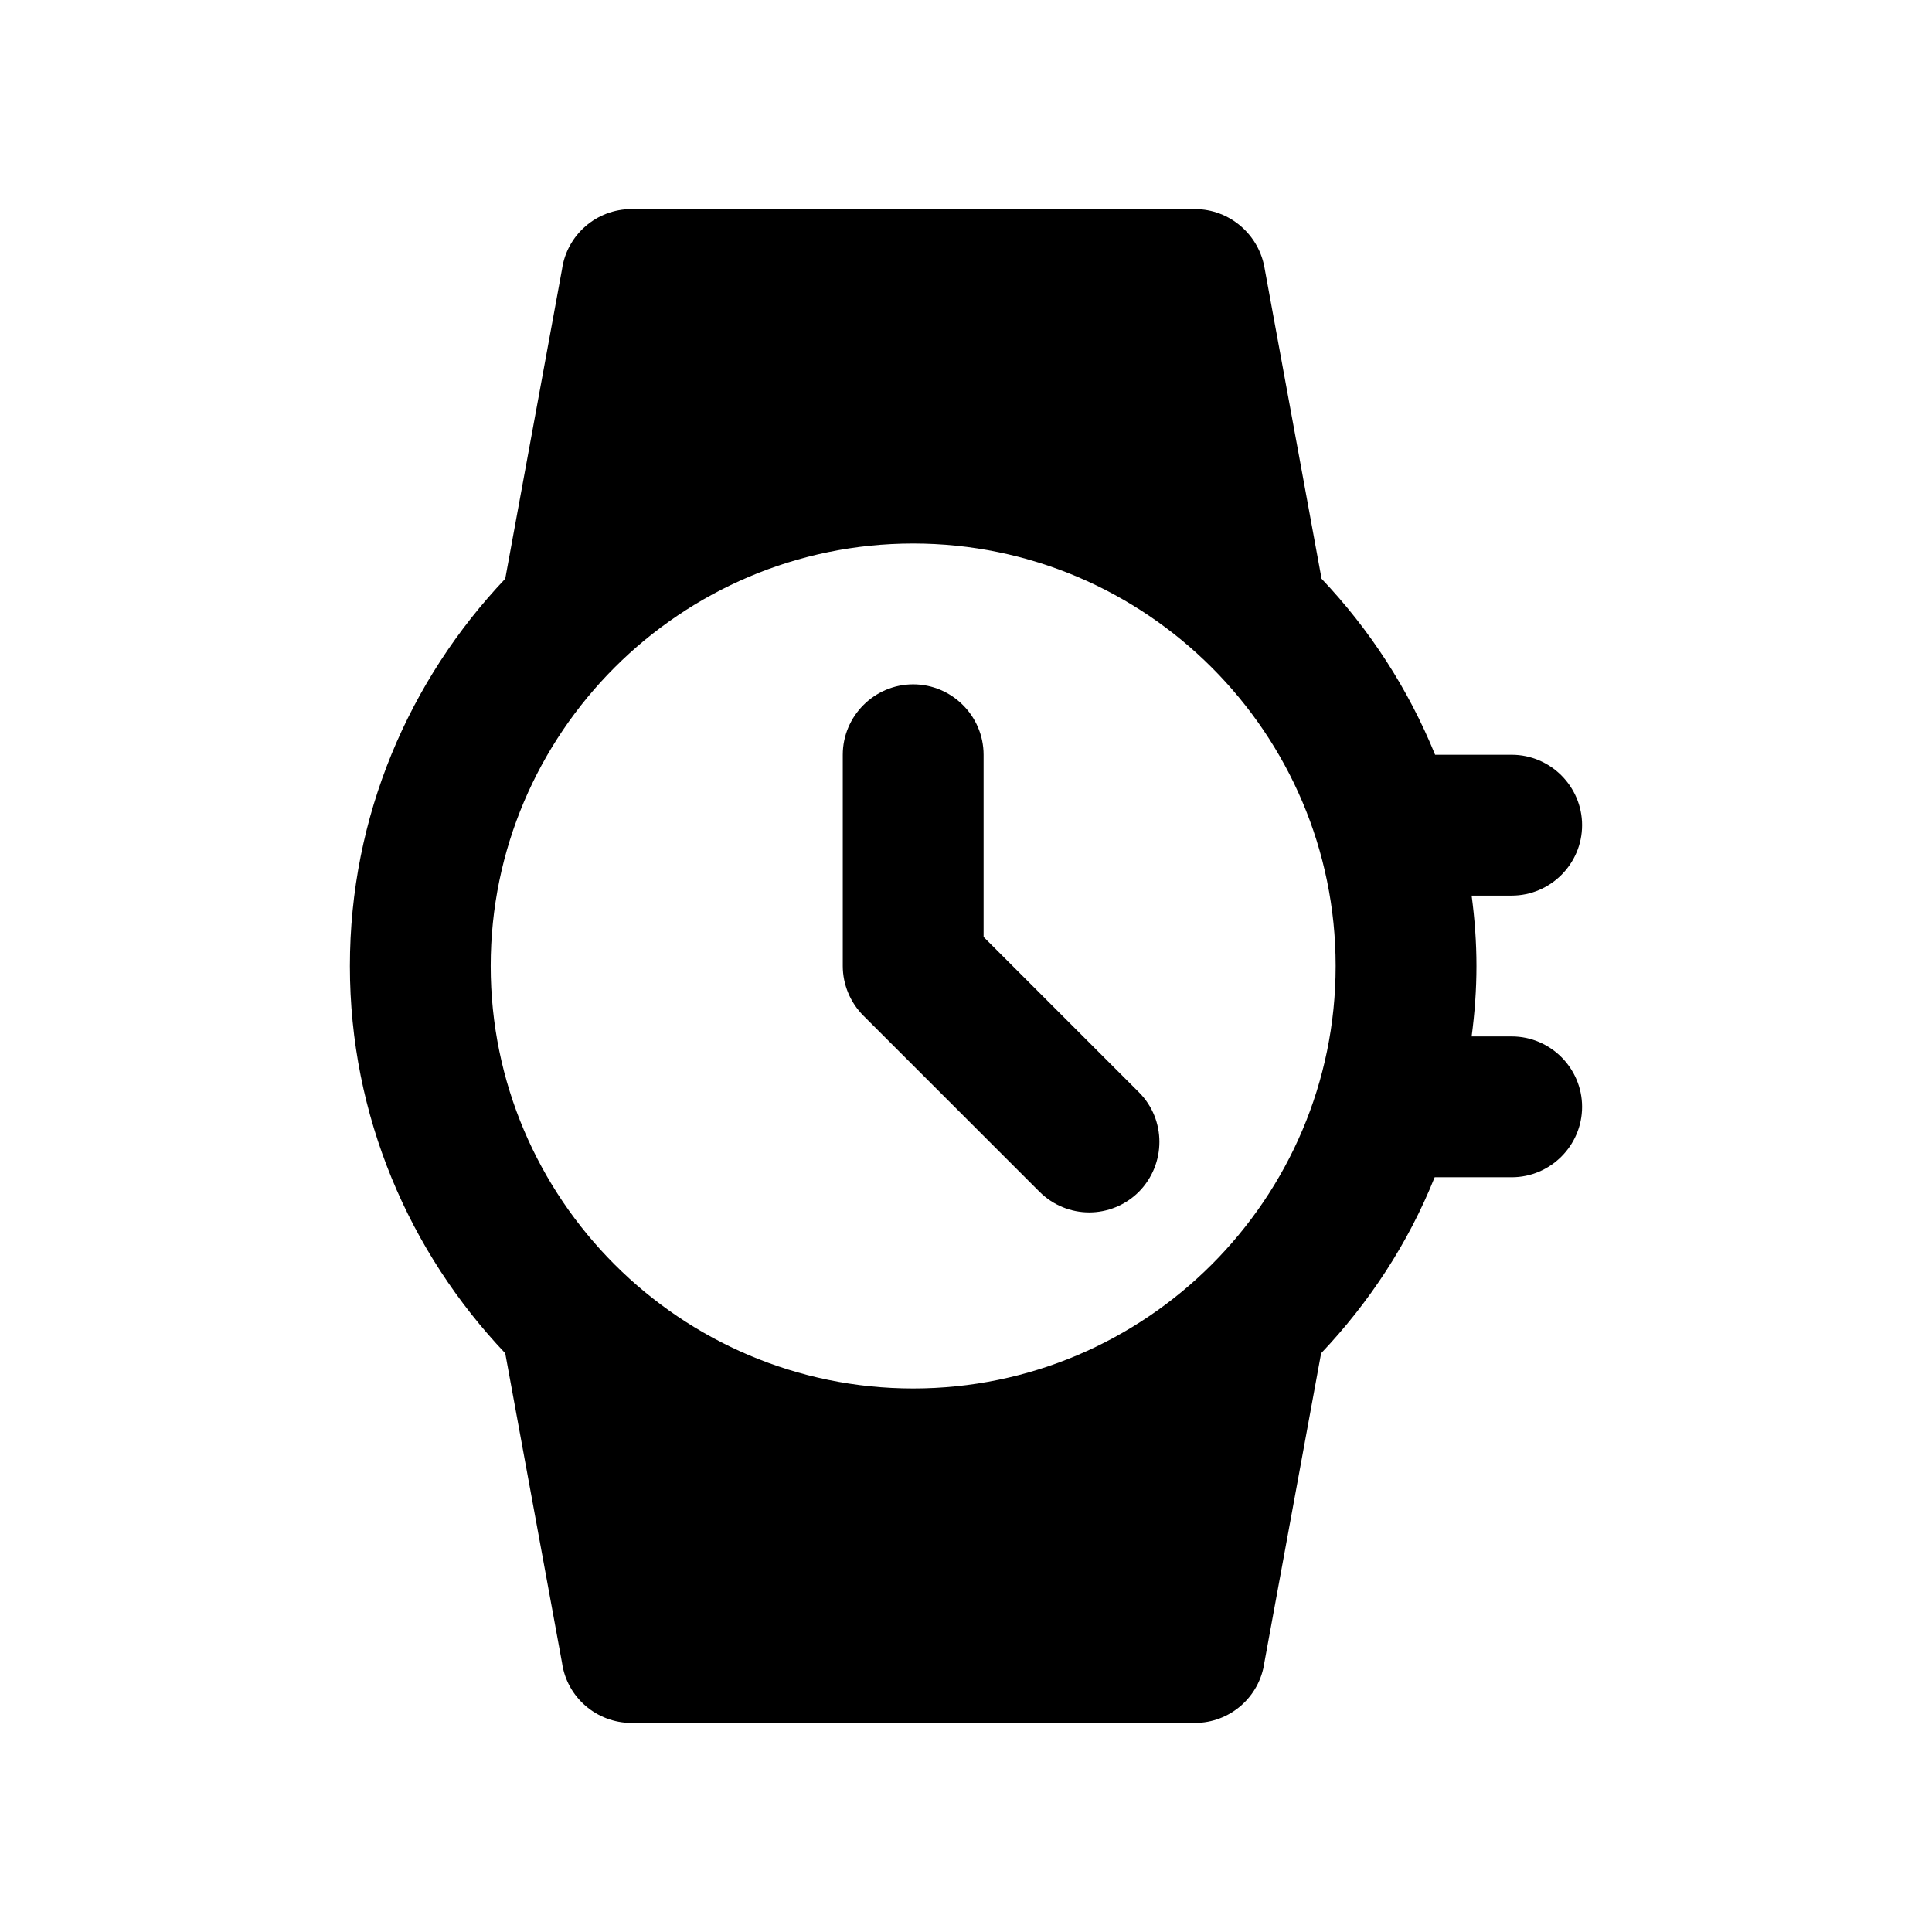
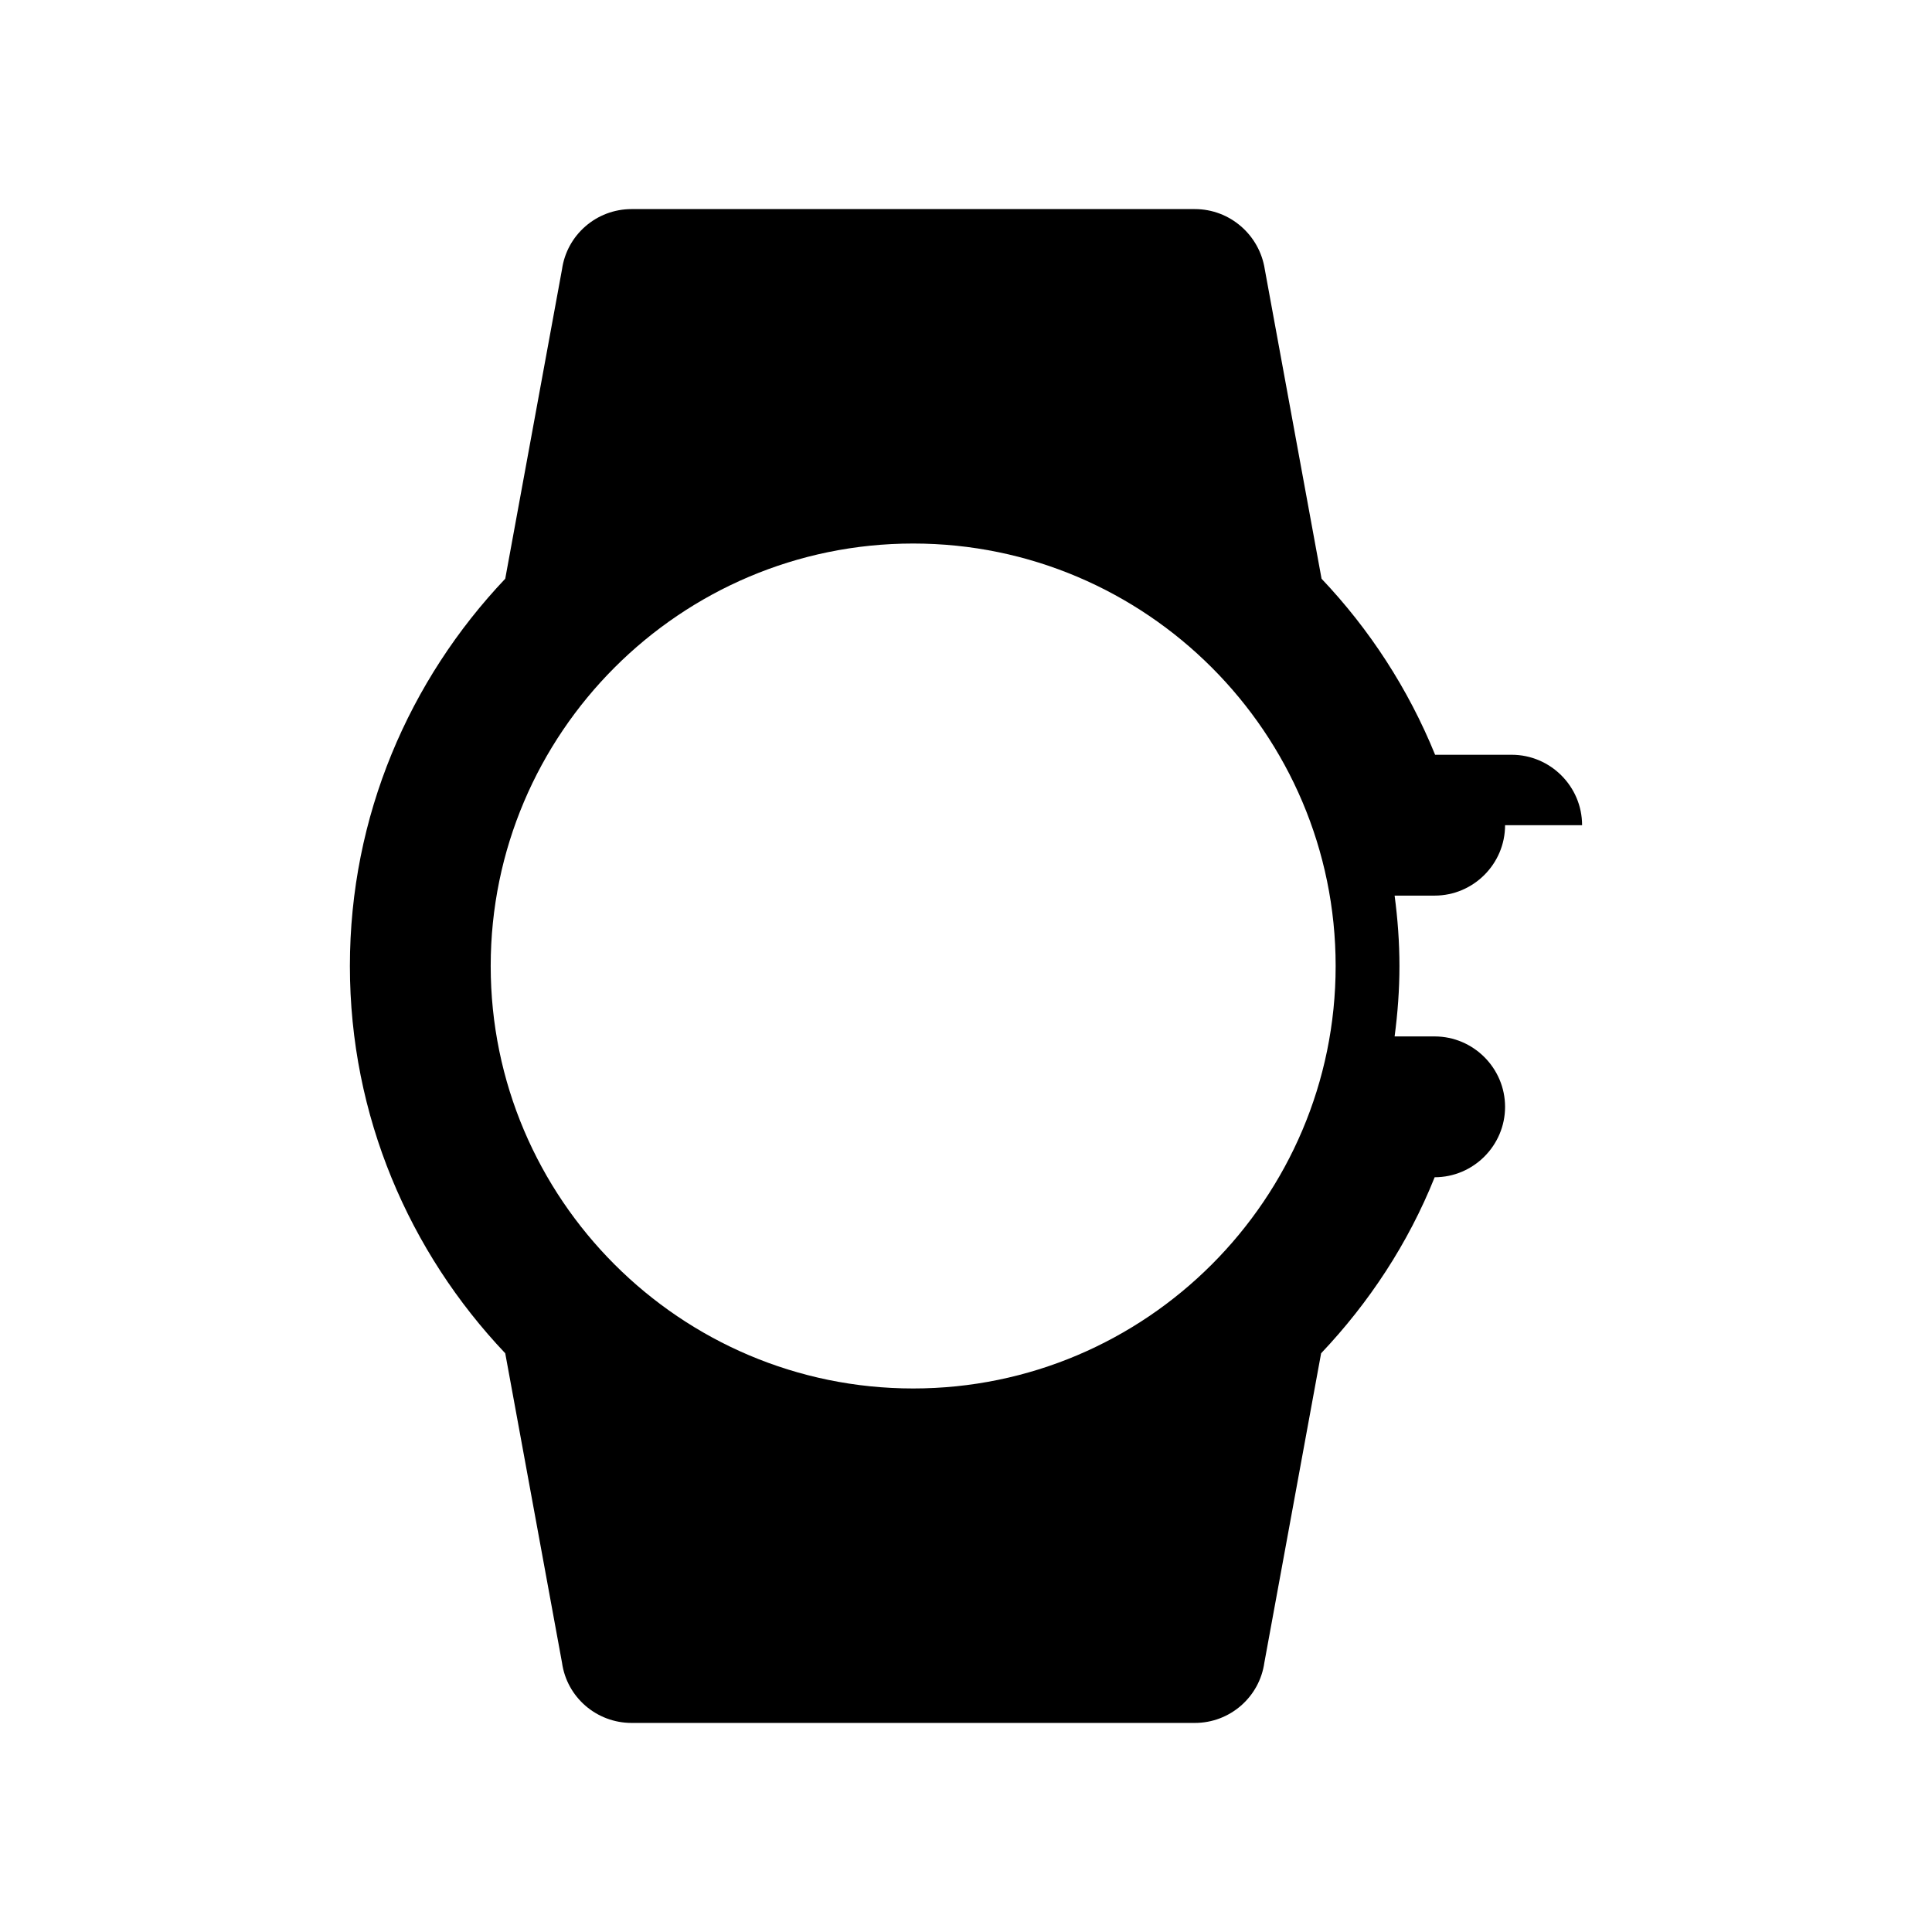
<svg xmlns="http://www.w3.org/2000/svg" fill="#000000" width="800px" height="800px" version="1.1" viewBox="144 144 512 512">
  <g>
-     <path d="m419.47 459.82c3.613 3.613 8.398 5.481 13.18 5.481s9.562-1.867 13.18-5.481c7.231-7.348 7.231-19.125 0-26.355l-41.168-41.168v-48.281c0-10.262-8.398-18.66-18.66-18.66-10.262 0-18.66 8.398-18.66 18.66v55.98c0 4.898 1.98 9.68 5.481 13.18l46.648 46.648z" />
-     <path d="m563.27 362.68c0-10.262-8.398-18.66-18.66-18.66h-20.293c-7.113-17.492-17.375-33.238-30.09-46.648l-15.043-81.984c-1.398-9.098-9.215-15.977-18.543-15.977h-149.28c-9.328 0-17.145 6.879-18.426 15.977l-15.043 81.984c-25.422 26.824-41.168 62.859-41.168 102.63s15.742 75.805 41.168 102.63l15.043 81.984c1.281 9.215 9.215 15.977 18.426 15.977h149.28c9.328 0 17.145-6.879 18.426-15.977l15.043-81.984c12.711-13.41 23.09-29.156 30.09-46.648h20.41c10.262 0 18.66-8.398 18.66-18.66 0-10.262-8.398-18.66-18.66-18.66h-10.613c0.816-6.18 1.281-12.363 1.281-18.66s-0.465-12.48-1.281-18.66h10.613c10.262 0 18.66-8.398 18.66-18.66zm-177.27-74.641c61.695 0 111.96 50.266 111.96 111.96 0 61.695-50.266 111.96-111.96 111.96-61.695 0-111.96-50.266-111.96-111.96 0-61.695 50.266-111.96 111.96-111.96z" />
+     <path d="m563.27 362.68c0-10.262-8.398-18.66-18.66-18.66h-20.293c-7.113-17.492-17.375-33.238-30.09-46.648l-15.043-81.984c-1.398-9.098-9.215-15.977-18.543-15.977h-149.28c-9.328 0-17.145 6.879-18.426 15.977l-15.043 81.984c-25.422 26.824-41.168 62.859-41.168 102.63s15.742 75.805 41.168 102.63l15.043 81.984c1.281 9.215 9.215 15.977 18.426 15.977h149.28c9.328 0 17.145-6.879 18.426-15.977l15.043-81.984c12.711-13.41 23.09-29.156 30.09-46.648c10.262 0 18.66-8.398 18.66-18.66 0-10.262-8.398-18.66-18.66-18.66h-10.613c0.816-6.18 1.281-12.363 1.281-18.66s-0.465-12.48-1.281-18.66h10.613c10.262 0 18.66-8.398 18.66-18.66zm-177.27-74.641c61.695 0 111.96 50.266 111.96 111.96 0 61.695-50.266 111.96-111.96 111.96-61.695 0-111.96-50.266-111.96-111.96 0-61.695 50.266-111.96 111.96-111.96z" />
  </g>
</svg>